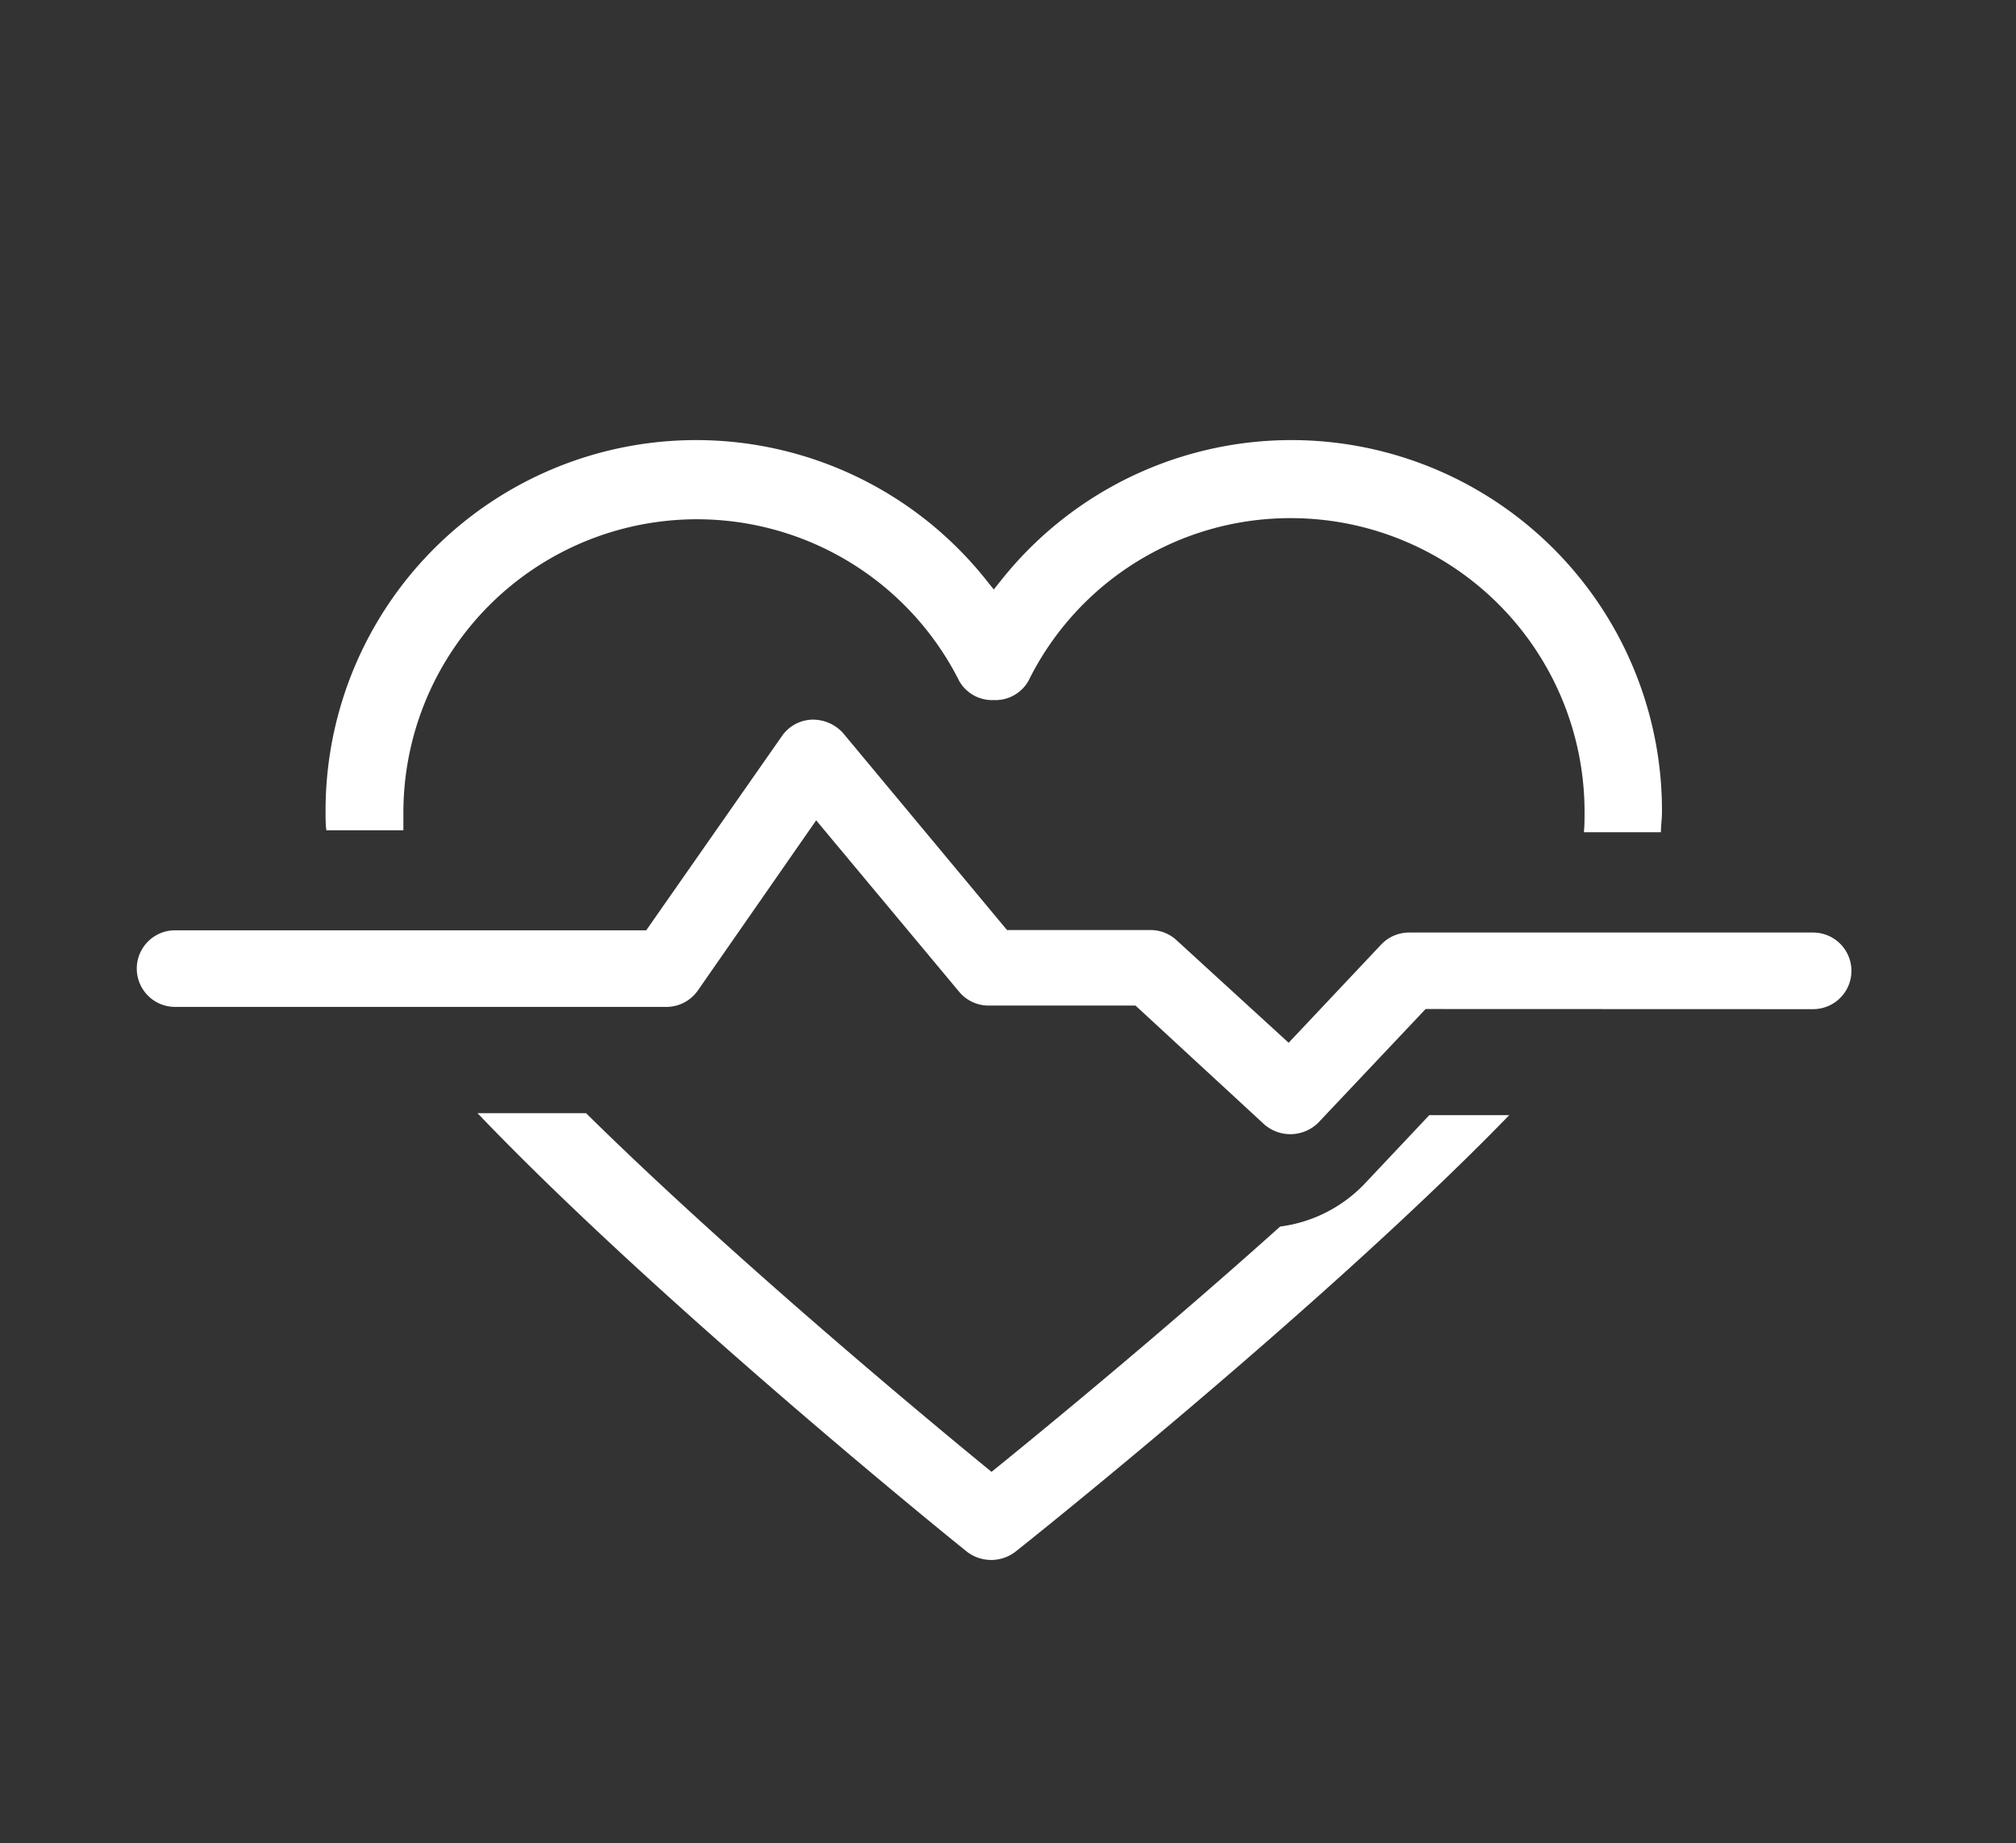
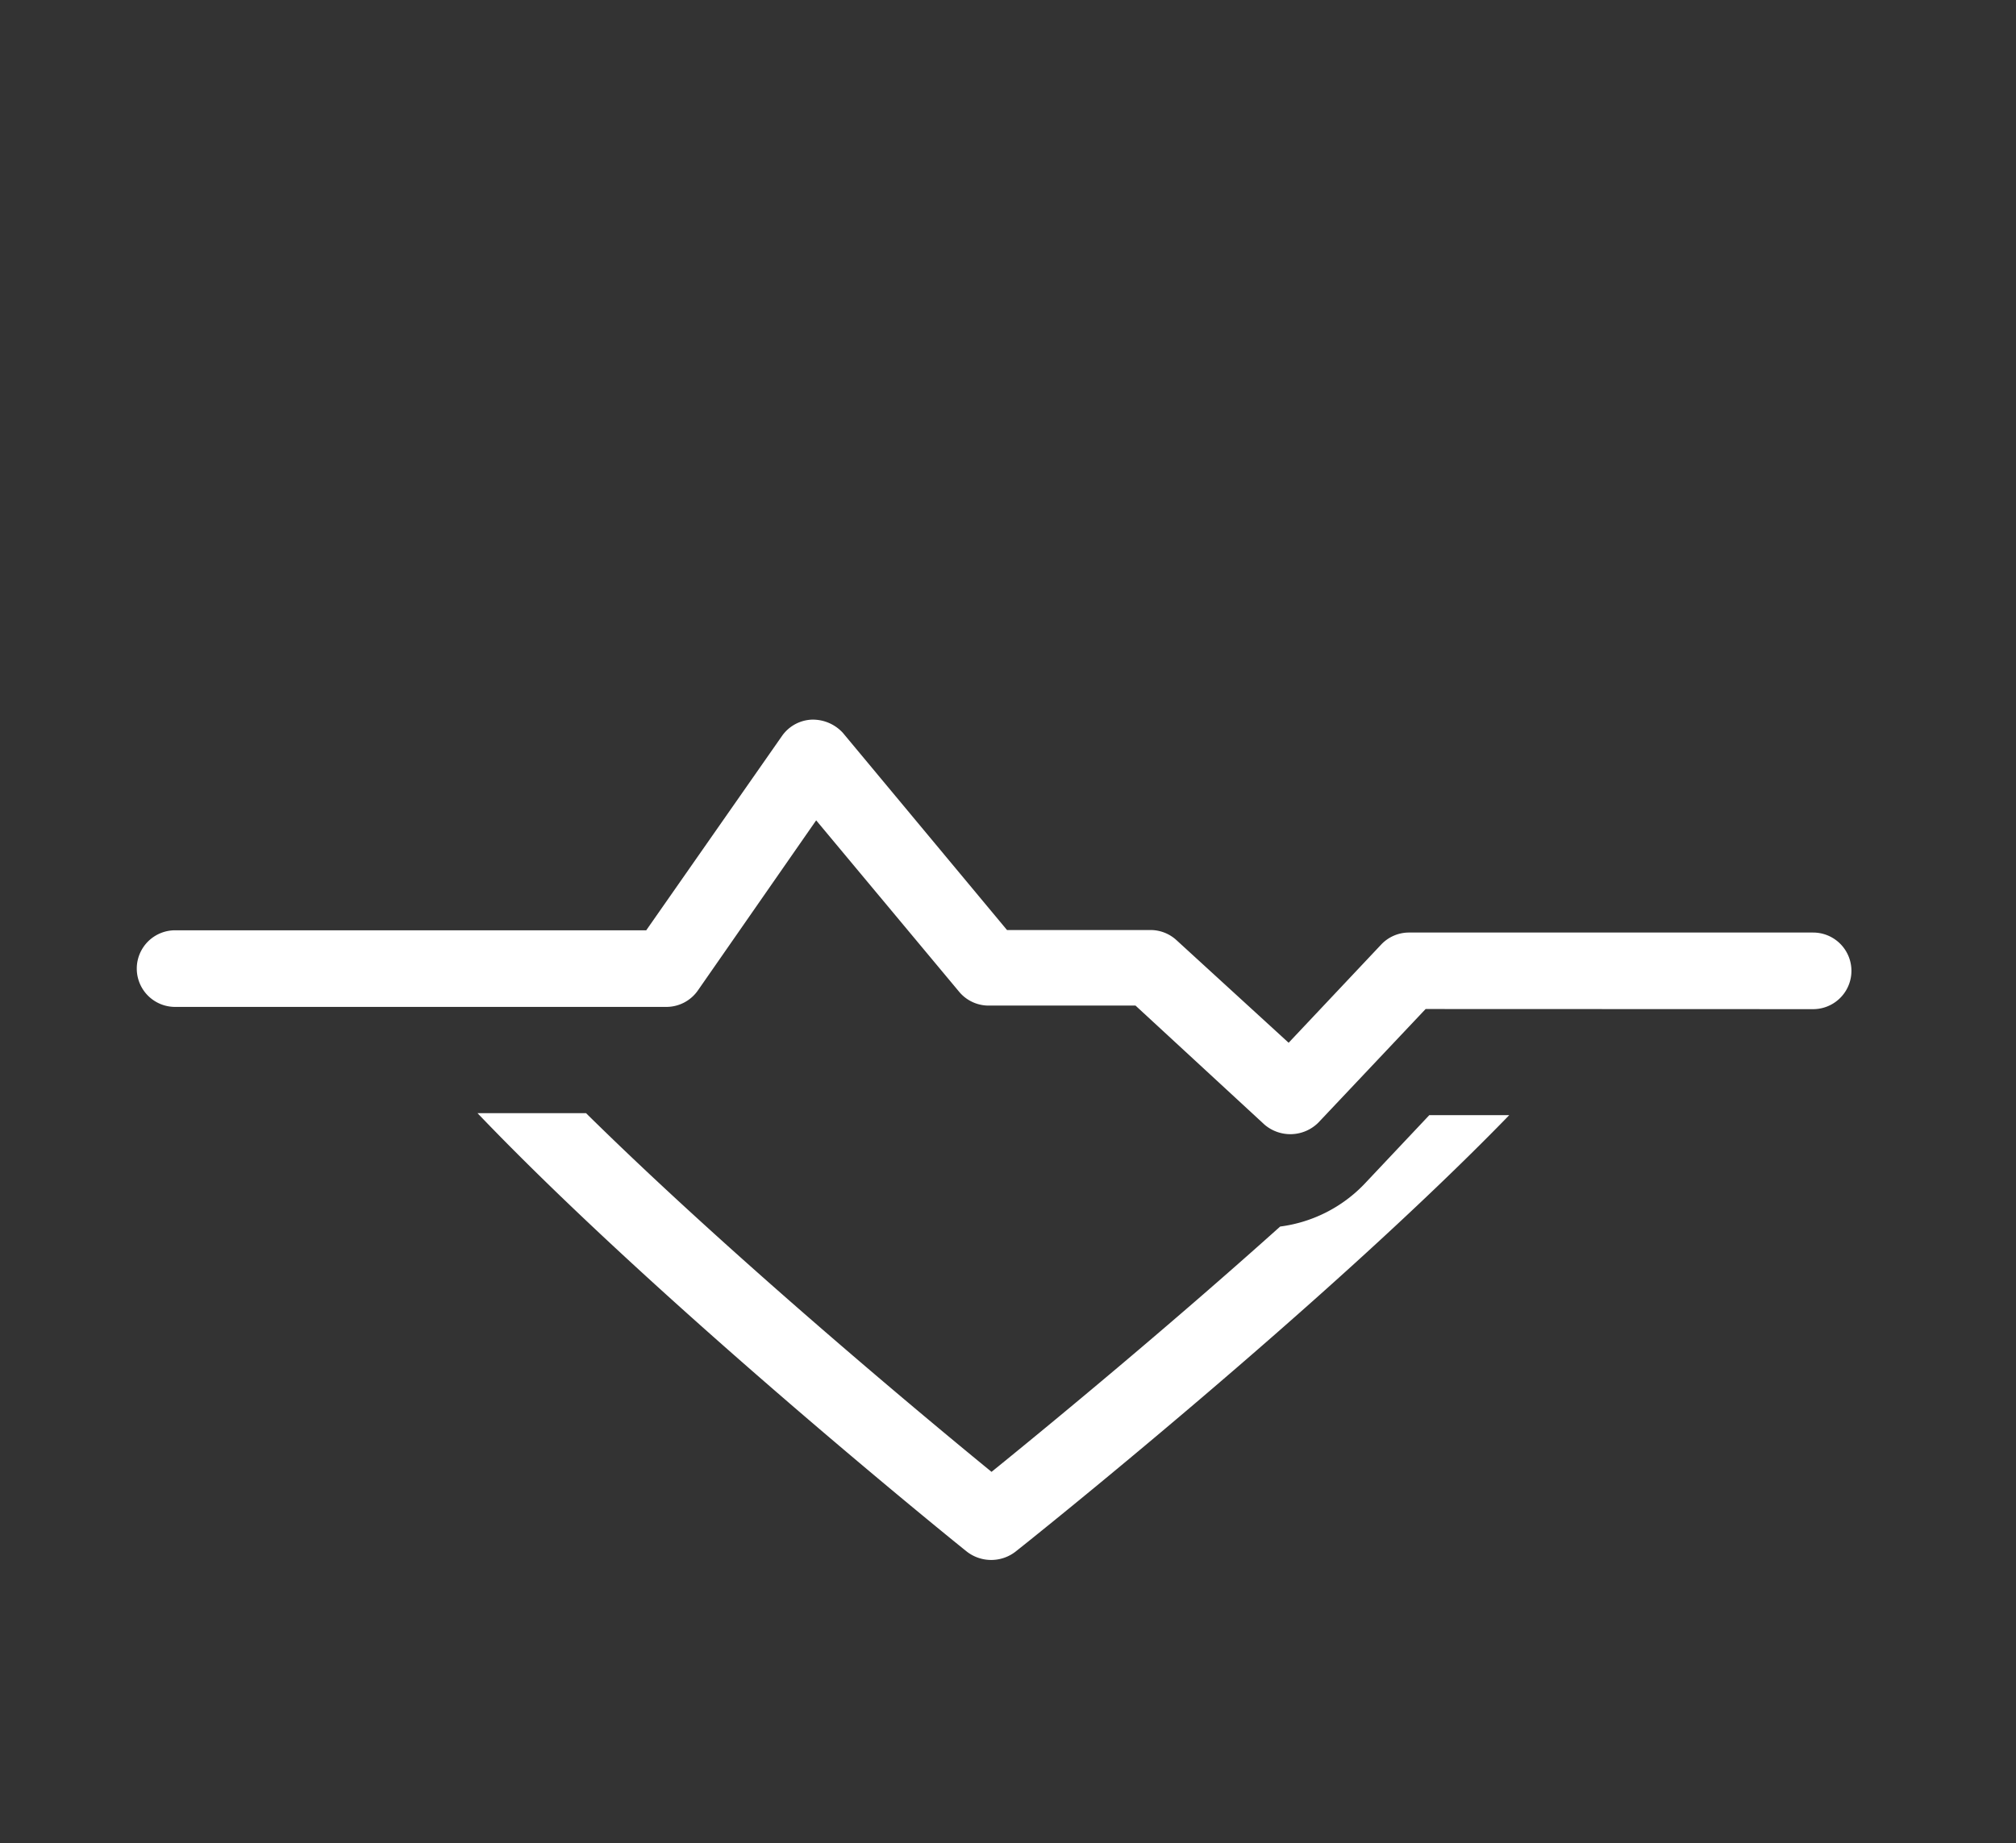
<svg xmlns="http://www.w3.org/2000/svg" id="Layer_1" data-name="Layer 1" viewBox="0 0 152.33 139.32">
  <rect x="0" y="0" width="152.33" height="139.32" fill="#333333" stroke="none" />
  <defs>
    <style>.cls-1{fill:#fff;}</style>
  </defs>
  <title>wellness service</title>
  <path class="cls-1" d="M73.07,117.28a3,3,0,0,0,3.65,0c1-.78,23.48-18.73,37.32-33H108l-4.91,5.21a10.71,10.71,0,0,1-6.36,3.21c-8.43,7.56-16.91,14.56-21.24,18.08l-.57.46-.56-.46c-4.27-3.5-19-15.72-30.08-26.65h-8.2C50,98.7,72.83,117.1,73.07,117.28Z" />
-   <path class="cls-1" d="M97.56,39.16a22.2,22.2,0,0,1,22.17,22.17c0,.54,0,1.06-.05,1.57h5.82c0-.51.08-1,.08-1.57A28,28,0,0,0,75.78,43.69l-.69.86-.69-.86A28,28,0,0,0,24.6,61.34c0,.49,0,1,.06,1.41h5.82c0-.45,0-.92,0-1.41a22.18,22.18,0,0,1,42-9.87,2.86,2.86,0,0,0,2.61,1.44h0a2.87,2.87,0,0,0,2.62-1.45A22.06,22.06,0,0,1,97.56,39.16Z" />
  <path class="cls-1" d="M137,76.27a2.89,2.89,0,0,0,0-5.79H106.47a2.89,2.89,0,0,0-2.1.9l-7,7.43-8.48-7.76a2.9,2.9,0,0,0-2-.76H76.09L63.69,55.39a3.08,3.08,0,0,0-2.37-1,2.89,2.89,0,0,0-2.23,1.23L48.83,70.31H13.23a2.89,2.89,0,0,0,0,5.79H50.35a2.9,2.9,0,0,0,2.38-1.24L61.67,62l10.84,13a2.9,2.9,0,0,0,2.23,1H85.8L95.55,85a3,3,0,0,0,4.06-.15l8.11-8.59Z" />
</svg>